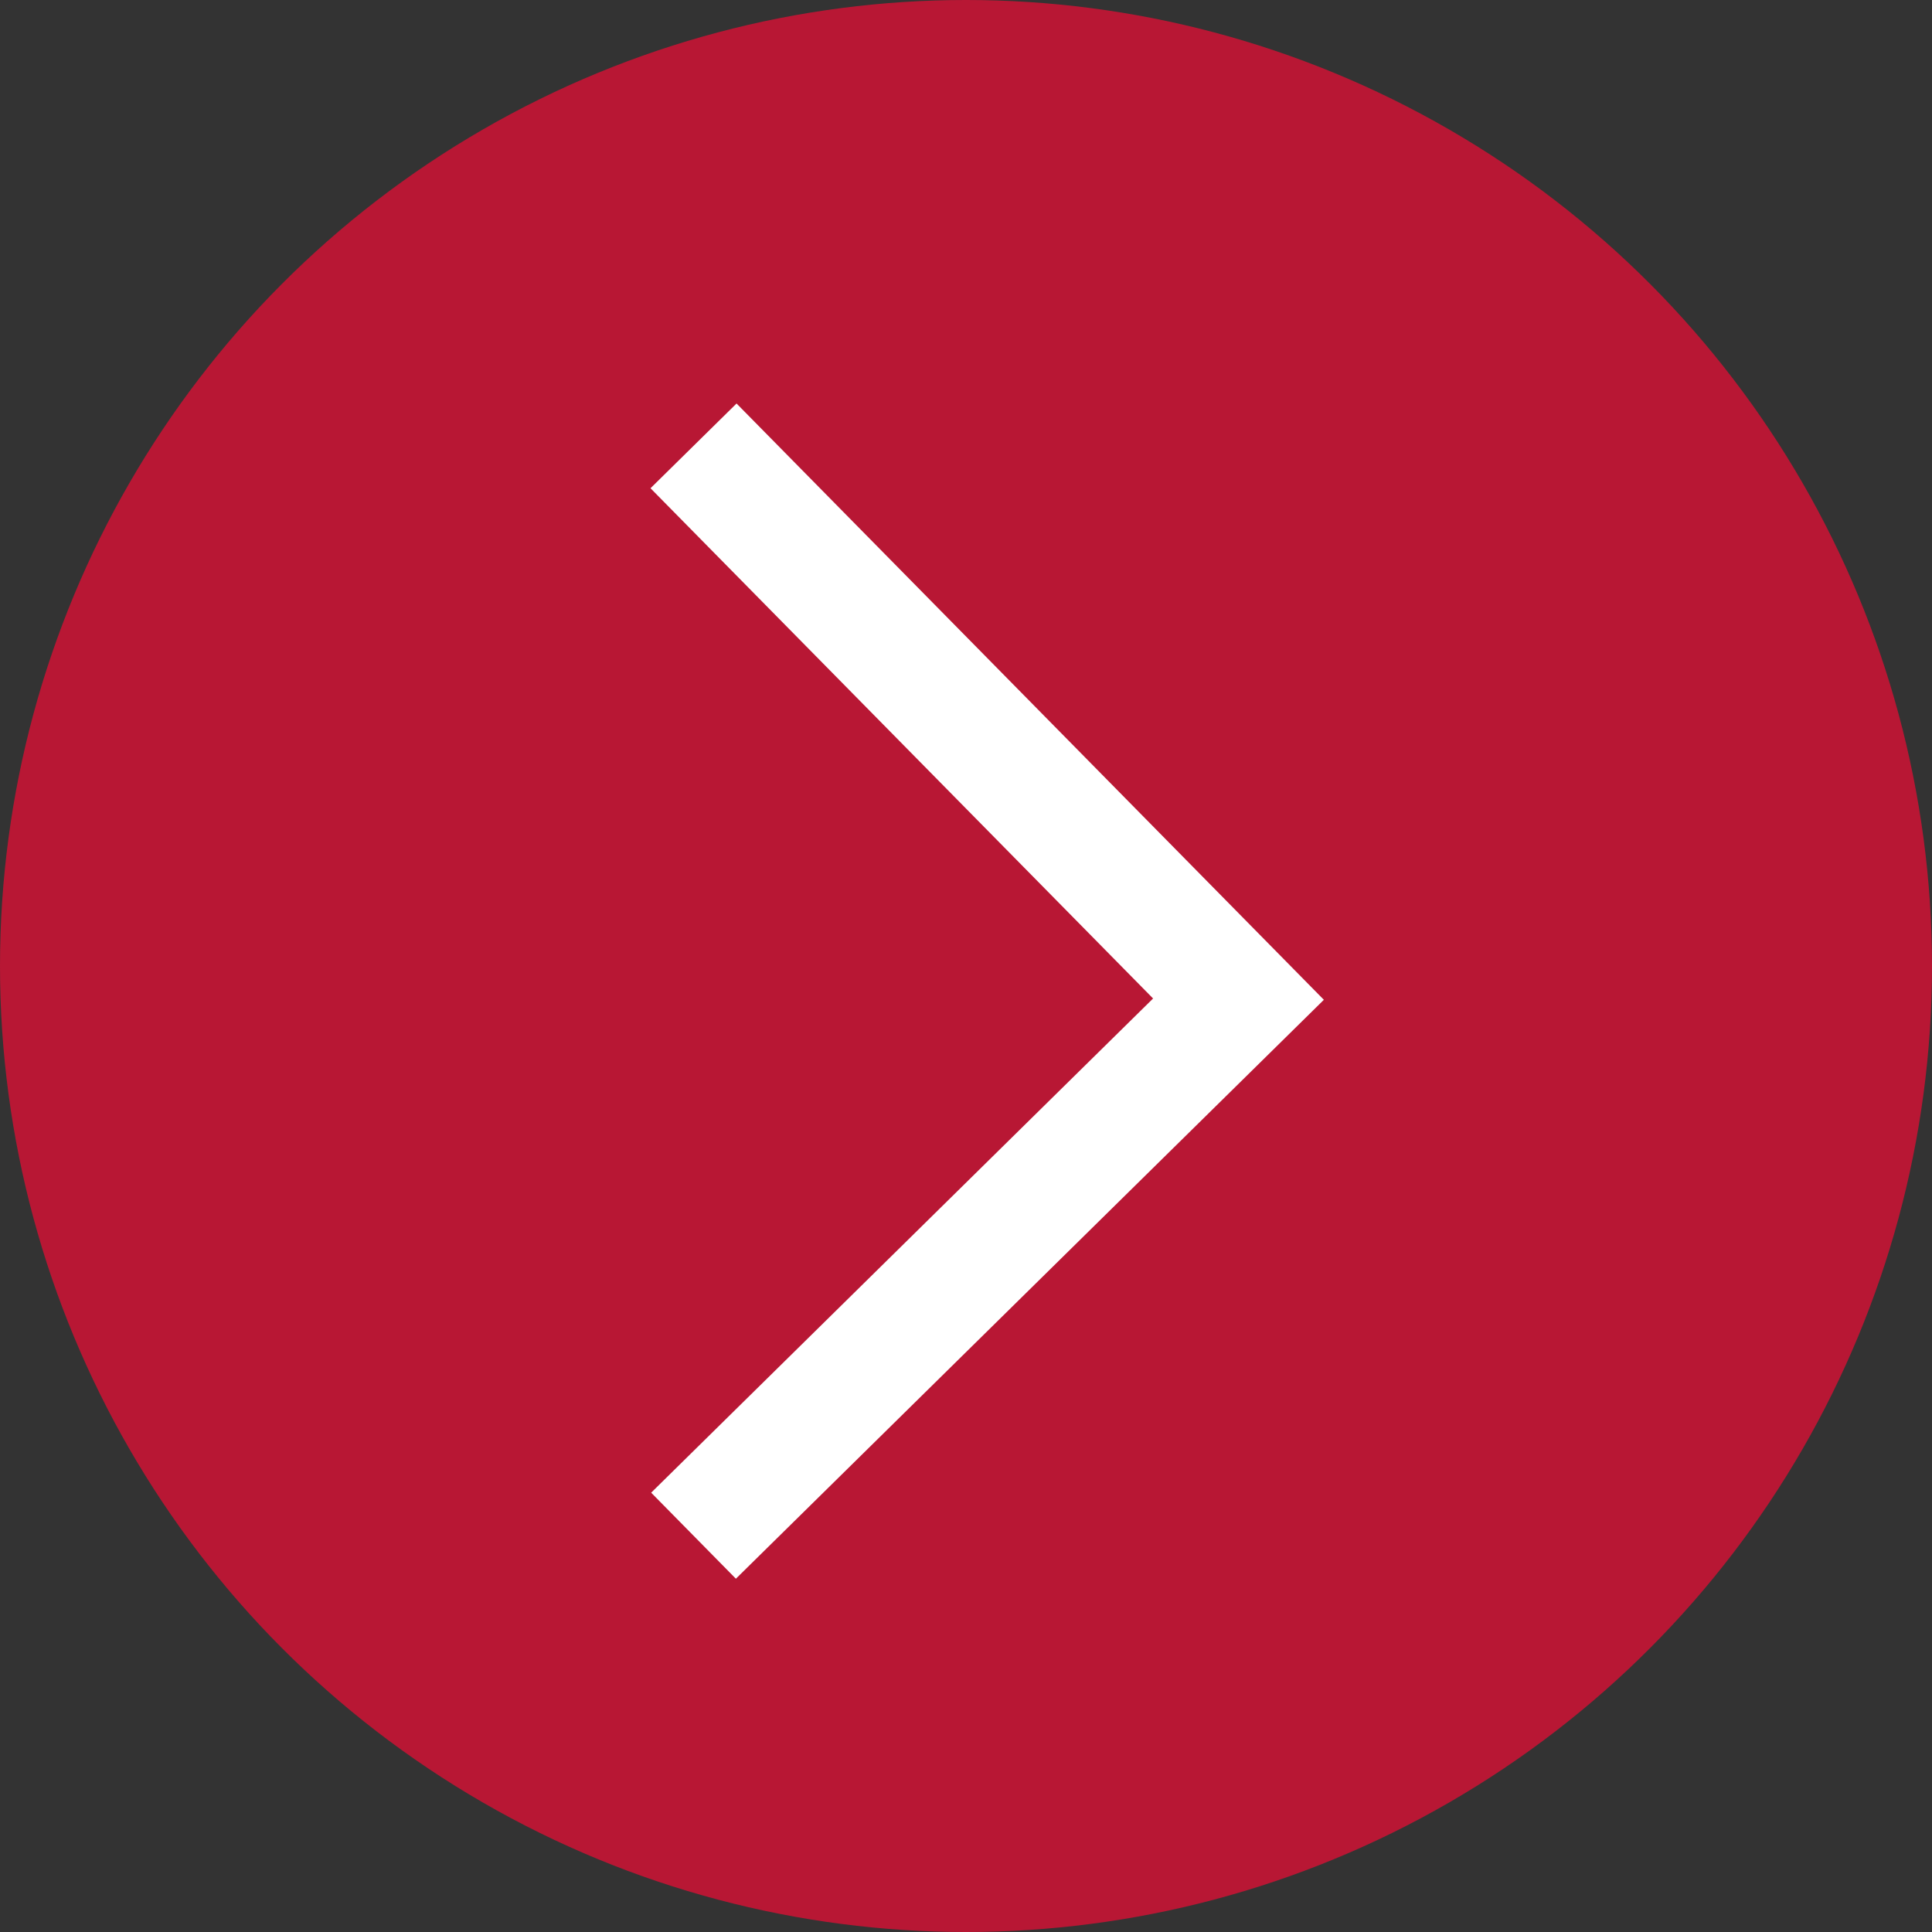
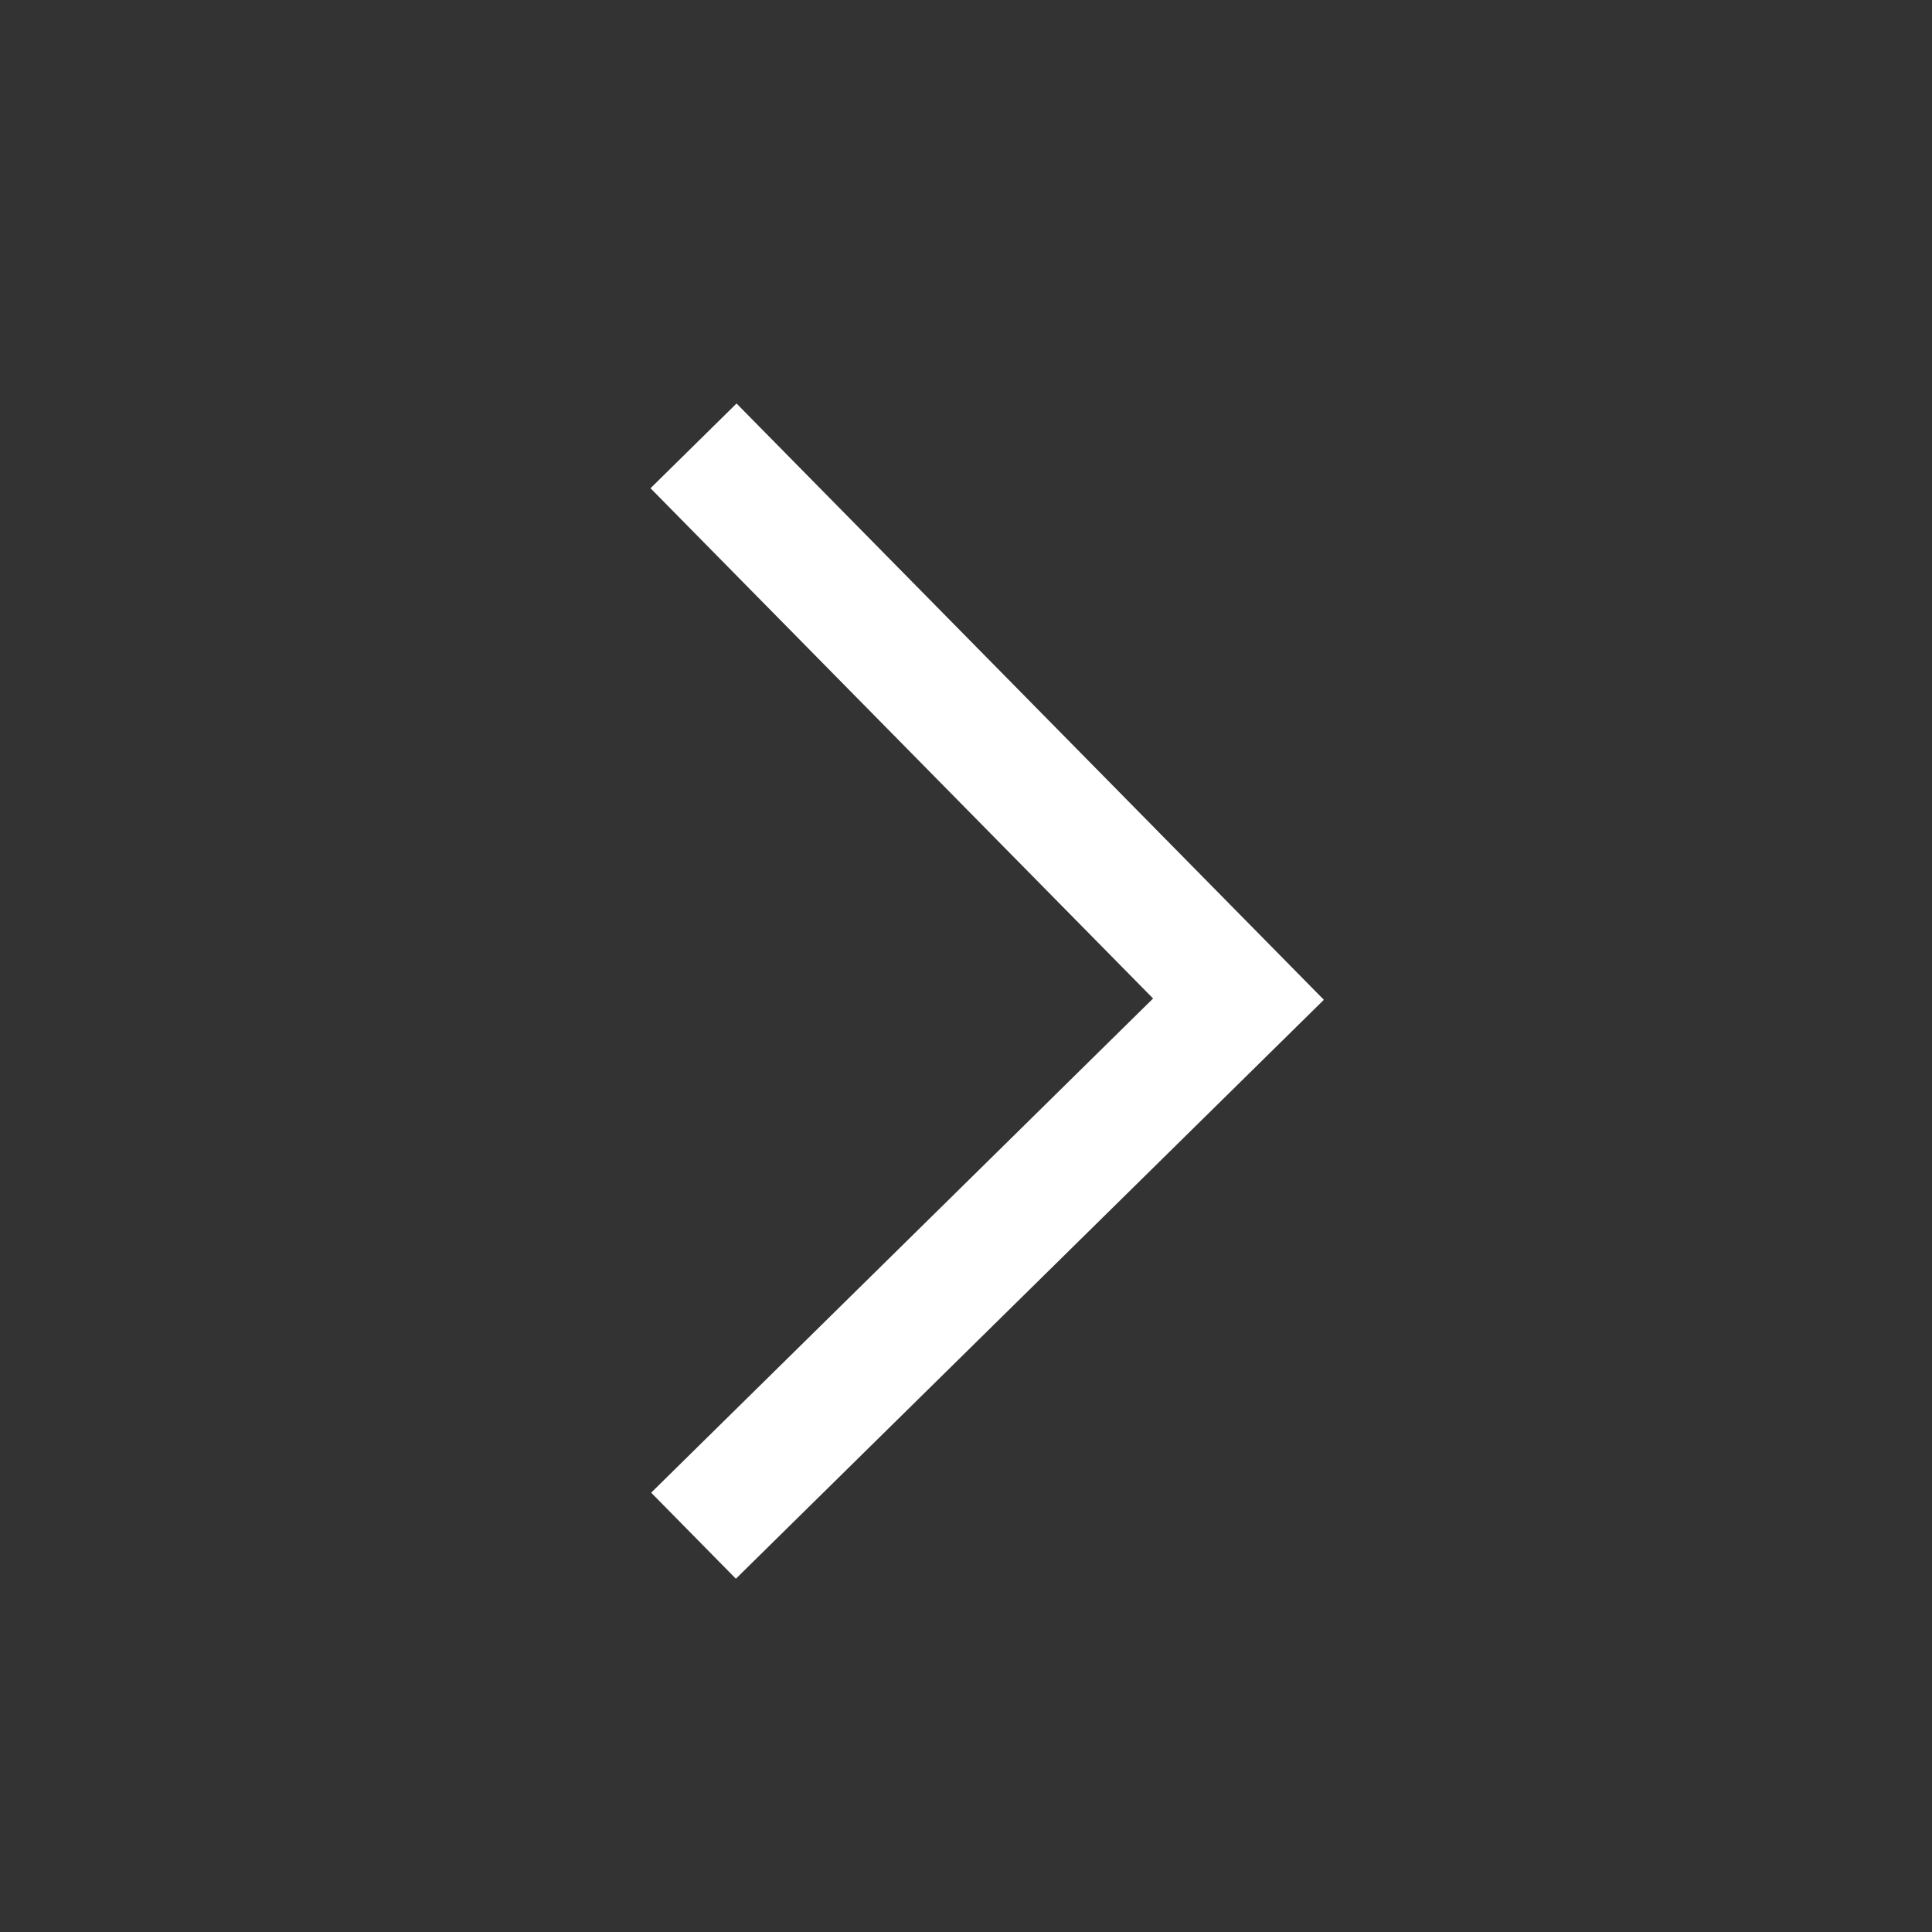
<svg xmlns="http://www.w3.org/2000/svg" width="32" height="32" viewBox="0 0 32 32" fill="none">
  <rect x="0" y="0" width="32" height="32" fill="#333333" stroke="none" />
-   <circle cx="16" cy="16" r="16" fill="#B81734" />
  <path d="M11.487 7.385l9.026 9.164-9.026 8.887" stroke="#fff" stroke-width="2" />
</svg>